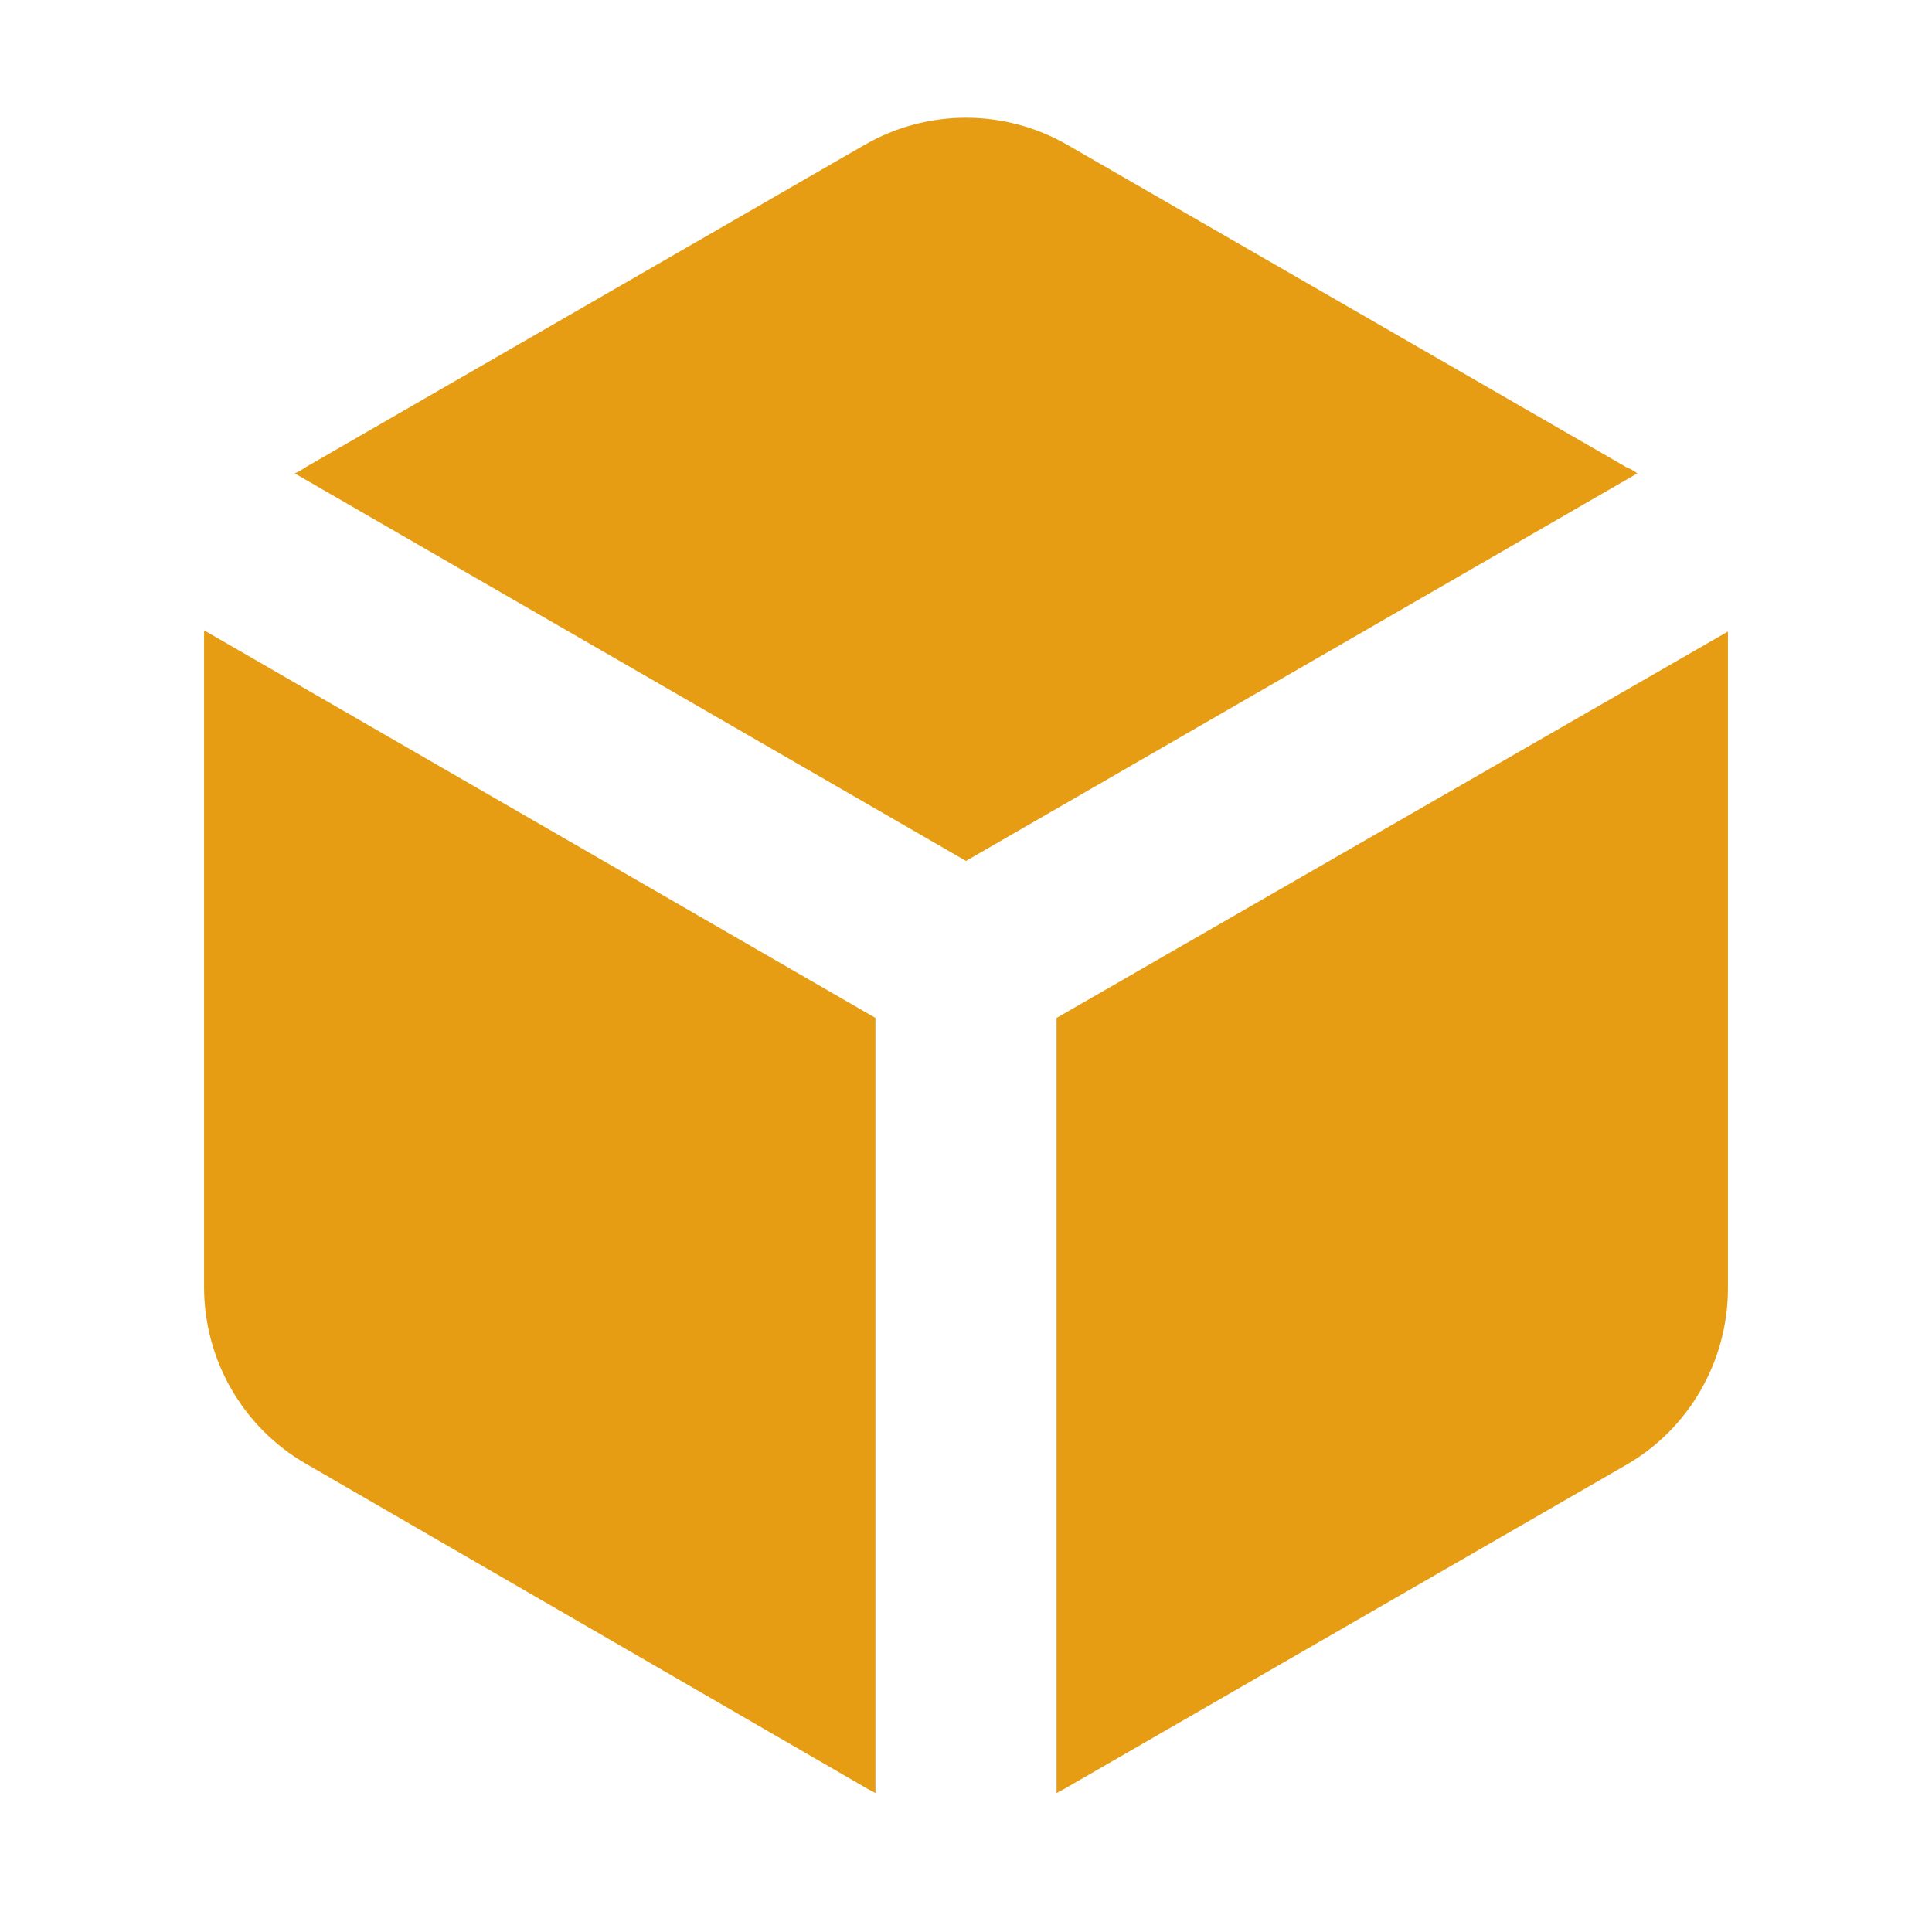
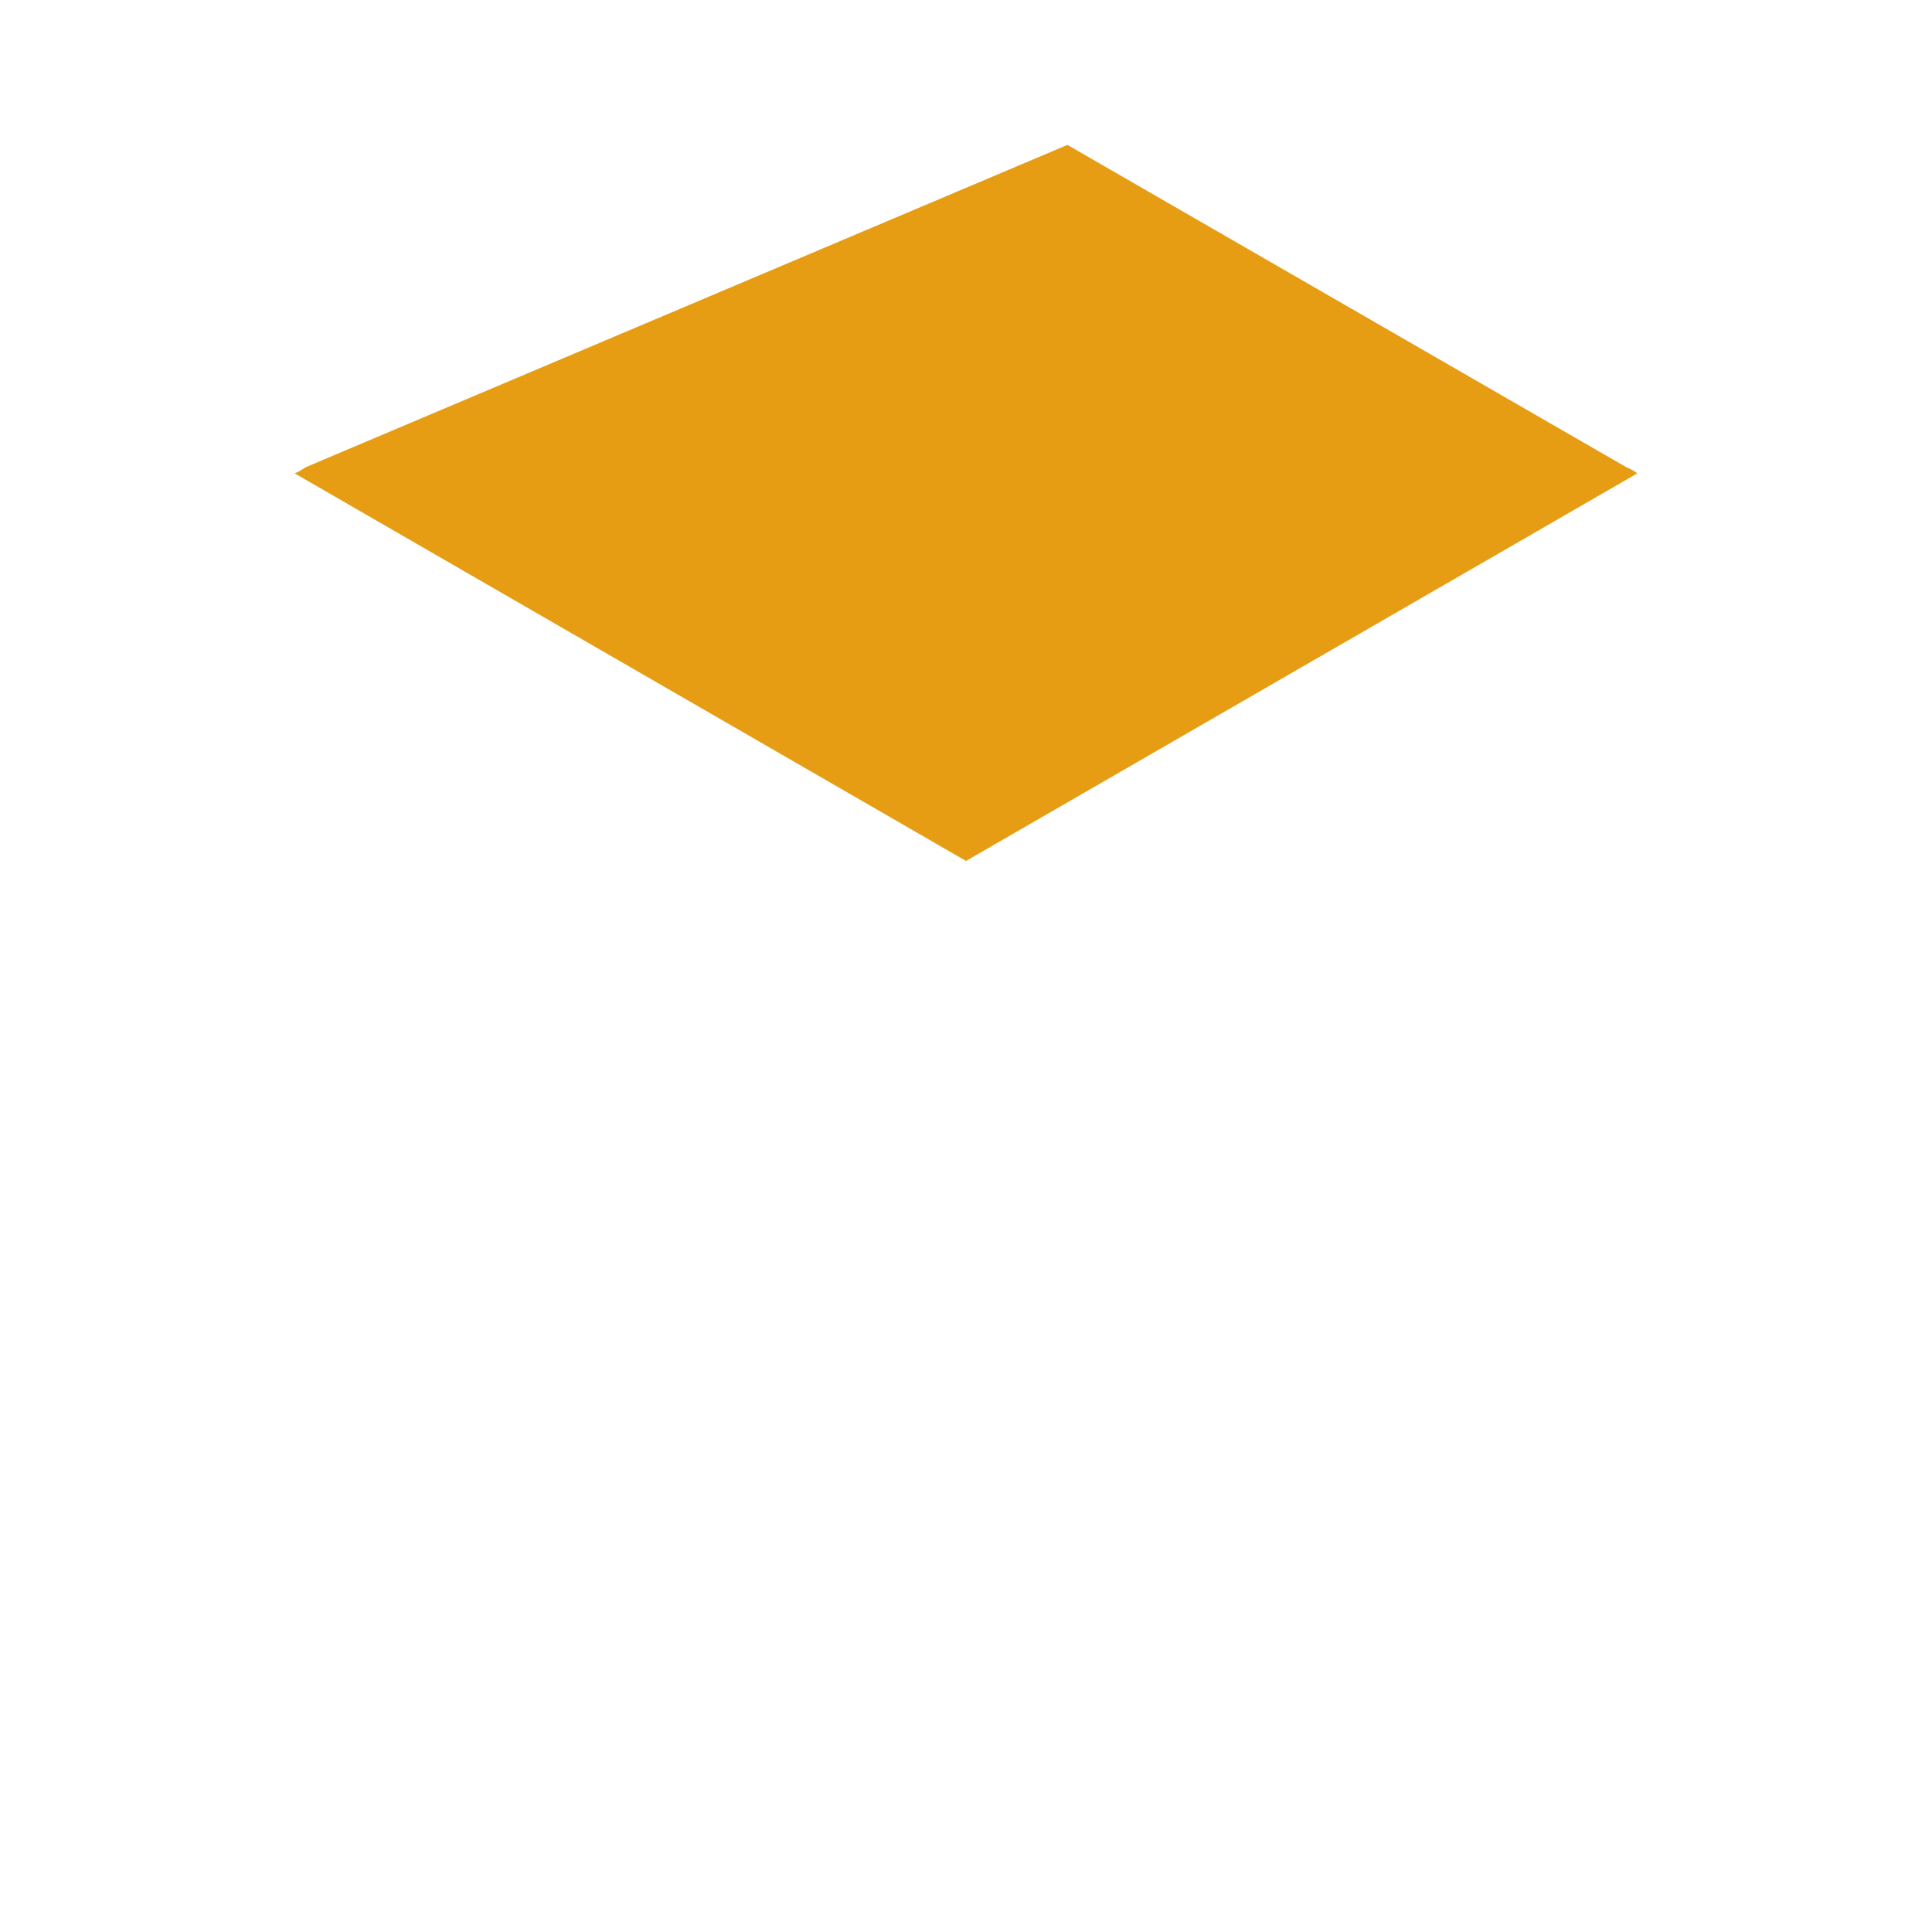
<svg xmlns="http://www.w3.org/2000/svg" version="1.1" id="图层_1" x="0px" y="0px" viewBox="0 0 160 160" style="enable-background:new 0 0 160 160;" xml:space="preserve">
  <style type="text/css">
	.st0{fill:#E69D13;}
</style>
  <g>
-     <path class="st0" d="M80,71.3l55.6-32.1c-0.3-0.2-0.6-0.4-0.9-0.5L88.4,12c-5.2-3-11.6-3-16.8,0L25.3,38.7   c-0.3,0.2-0.6,0.4-0.9,0.5L80,71.3z" />
-     <path class="st0" d="M72.5,84.3L16.9,52.2c0,0.3,0,0.7,0,1v53.4c0,6,3.2,11.6,8.4,14.6L71.6,148c0.3,0.2,0.6,0.3,0.9,0.5V84.3z" />
-     <path class="st0" d="M87.5,84.3v64.2c0.3-0.2,0.6-0.3,0.9-0.5l46.3-26.7c5.2-3,8.4-8.6,8.4-14.6V53.3c0-0.3,0-0.7,0-1L87.5,84.3z" />
+     <path class="st0" d="M80,71.3l55.6-32.1c-0.3-0.2-0.6-0.4-0.9-0.5L88.4,12L25.3,38.7   c-0.3,0.2-0.6,0.4-0.9,0.5L80,71.3z" />
  </g>
</svg>